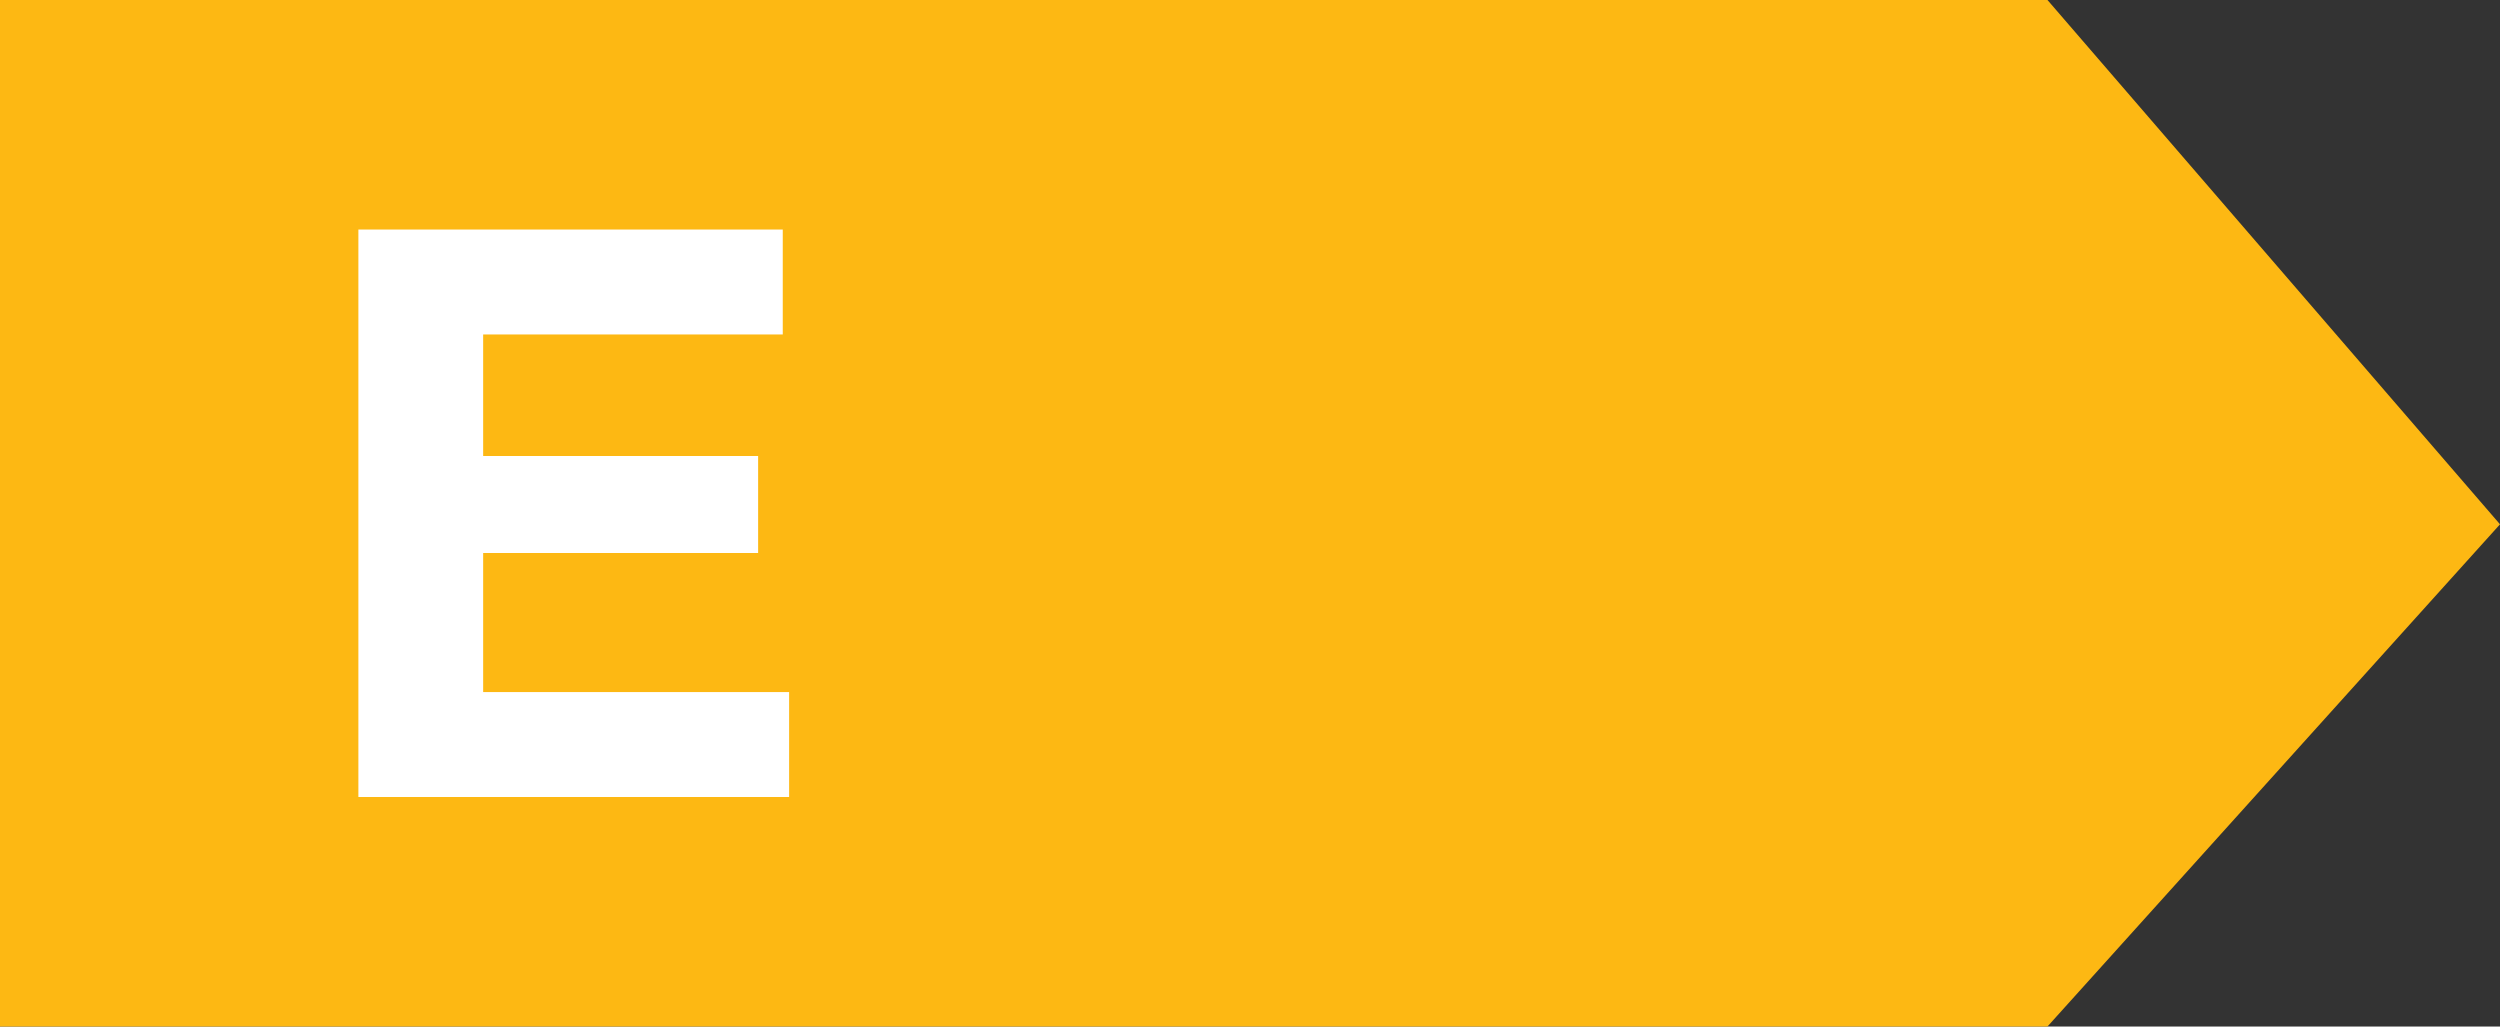
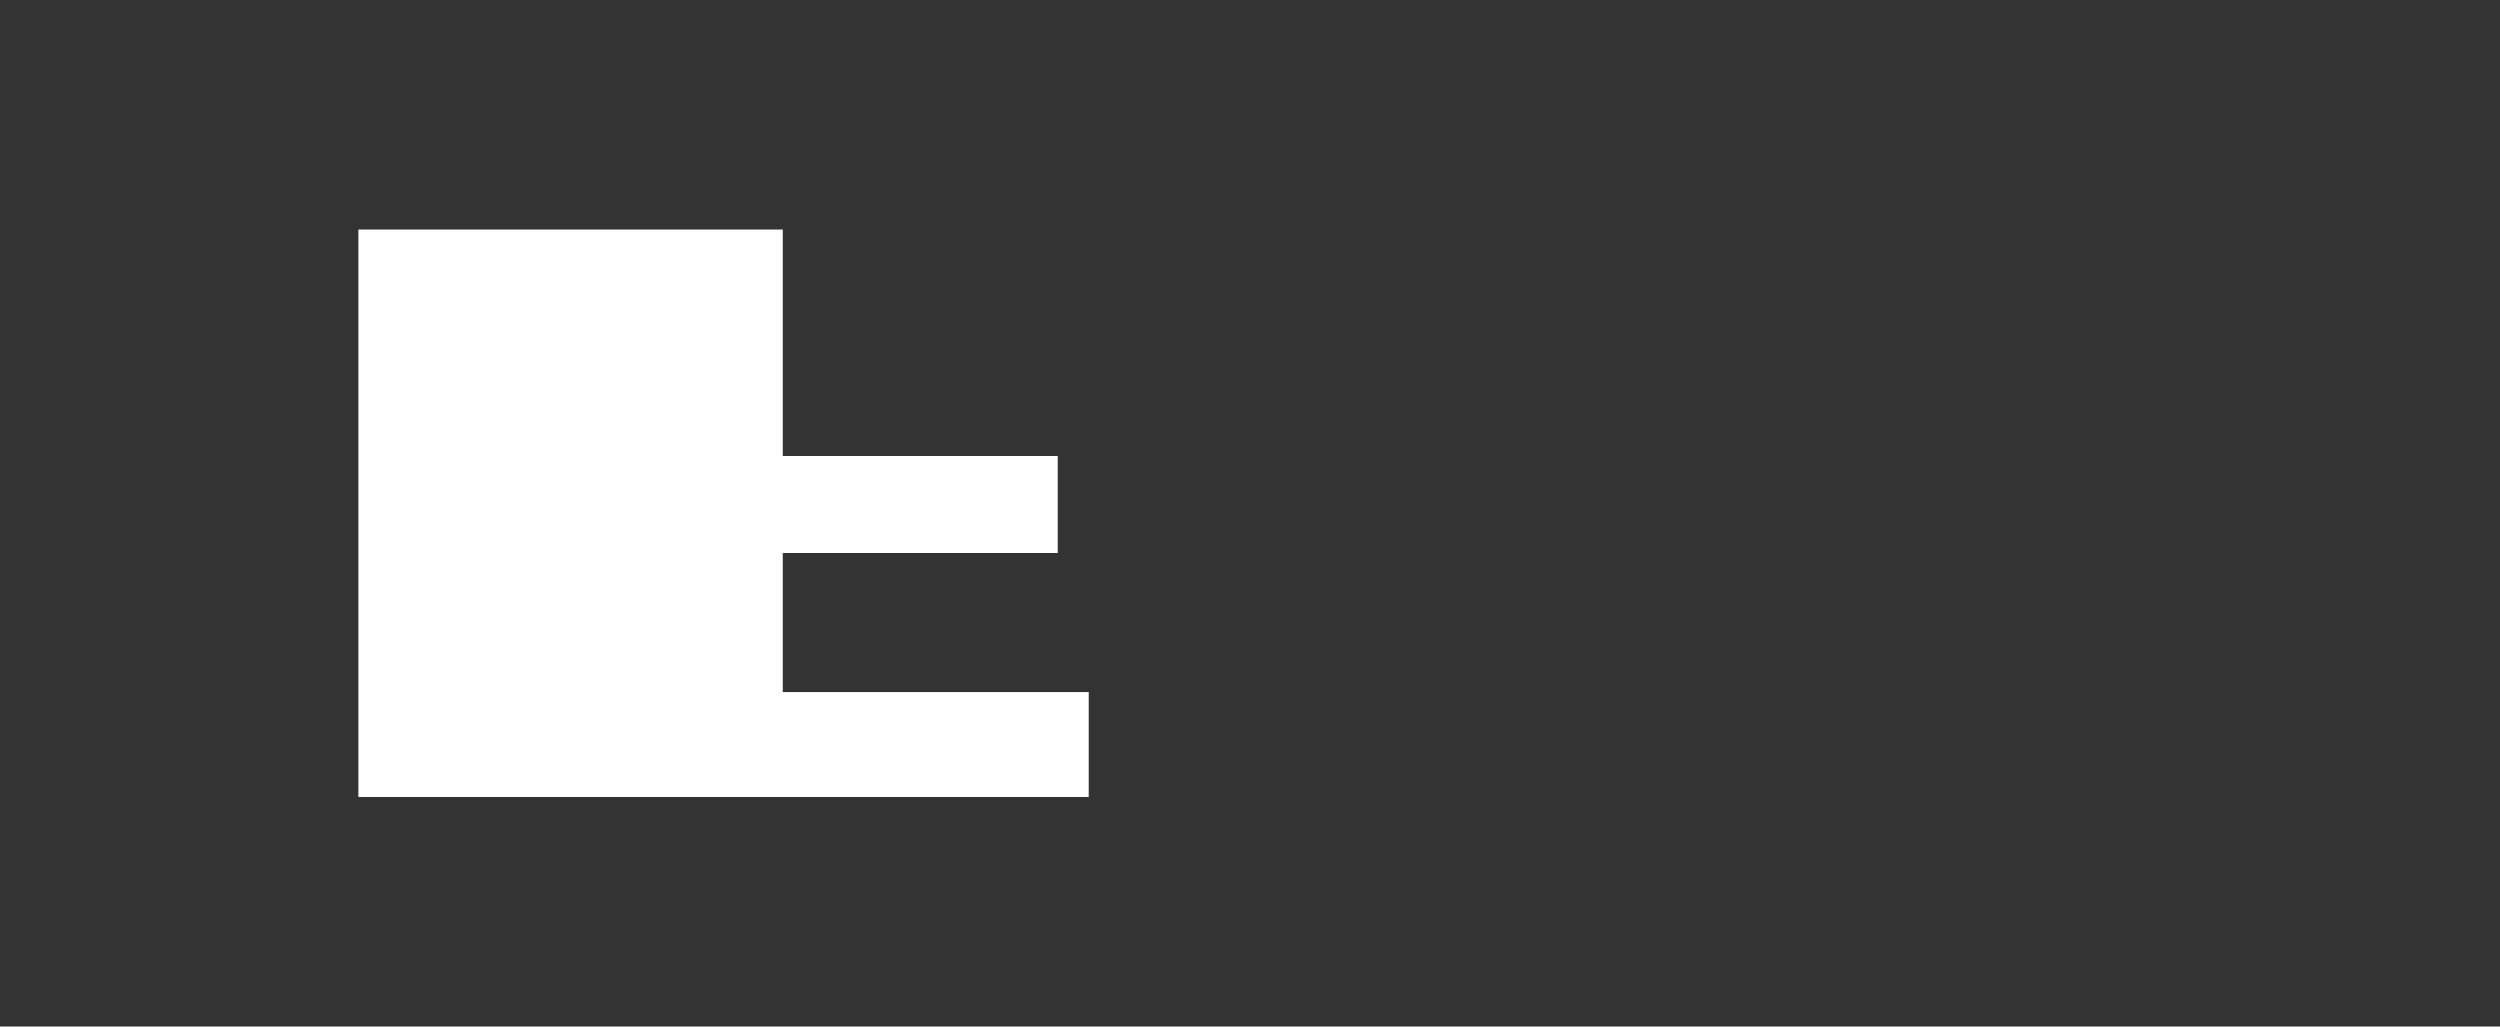
<svg xmlns="http://www.w3.org/2000/svg" version="1.1" id="Layer_1" x="0px" y="0px" width="75.499px" height="31px" viewBox="0 0 75.499 31" enable-background="new 0 0 75.499 31" xml:space="preserve">
  <rect x="0" y="0" width="75.499" height="31" fill="#333333" stroke="none" />
  <g>
-     <polygon fill="#FDB813" points="0,31 0,0 61.833,0 75.499,15.834 61.833,31  " />
    <g>
-       <path fill="#FFFFFF" d="M23.639,6.932V10.1h-9.048v3.672h8.304V16.7h-8.304v4.201h9.24v3.168H10.823V6.932H23.639z" />
+       <path fill="#FFFFFF" d="M23.639,6.932V10.1v3.672h8.304V16.7h-8.304v4.201h9.24v3.168H10.823V6.932H23.639z" />
    </g>
  </g>
</svg>